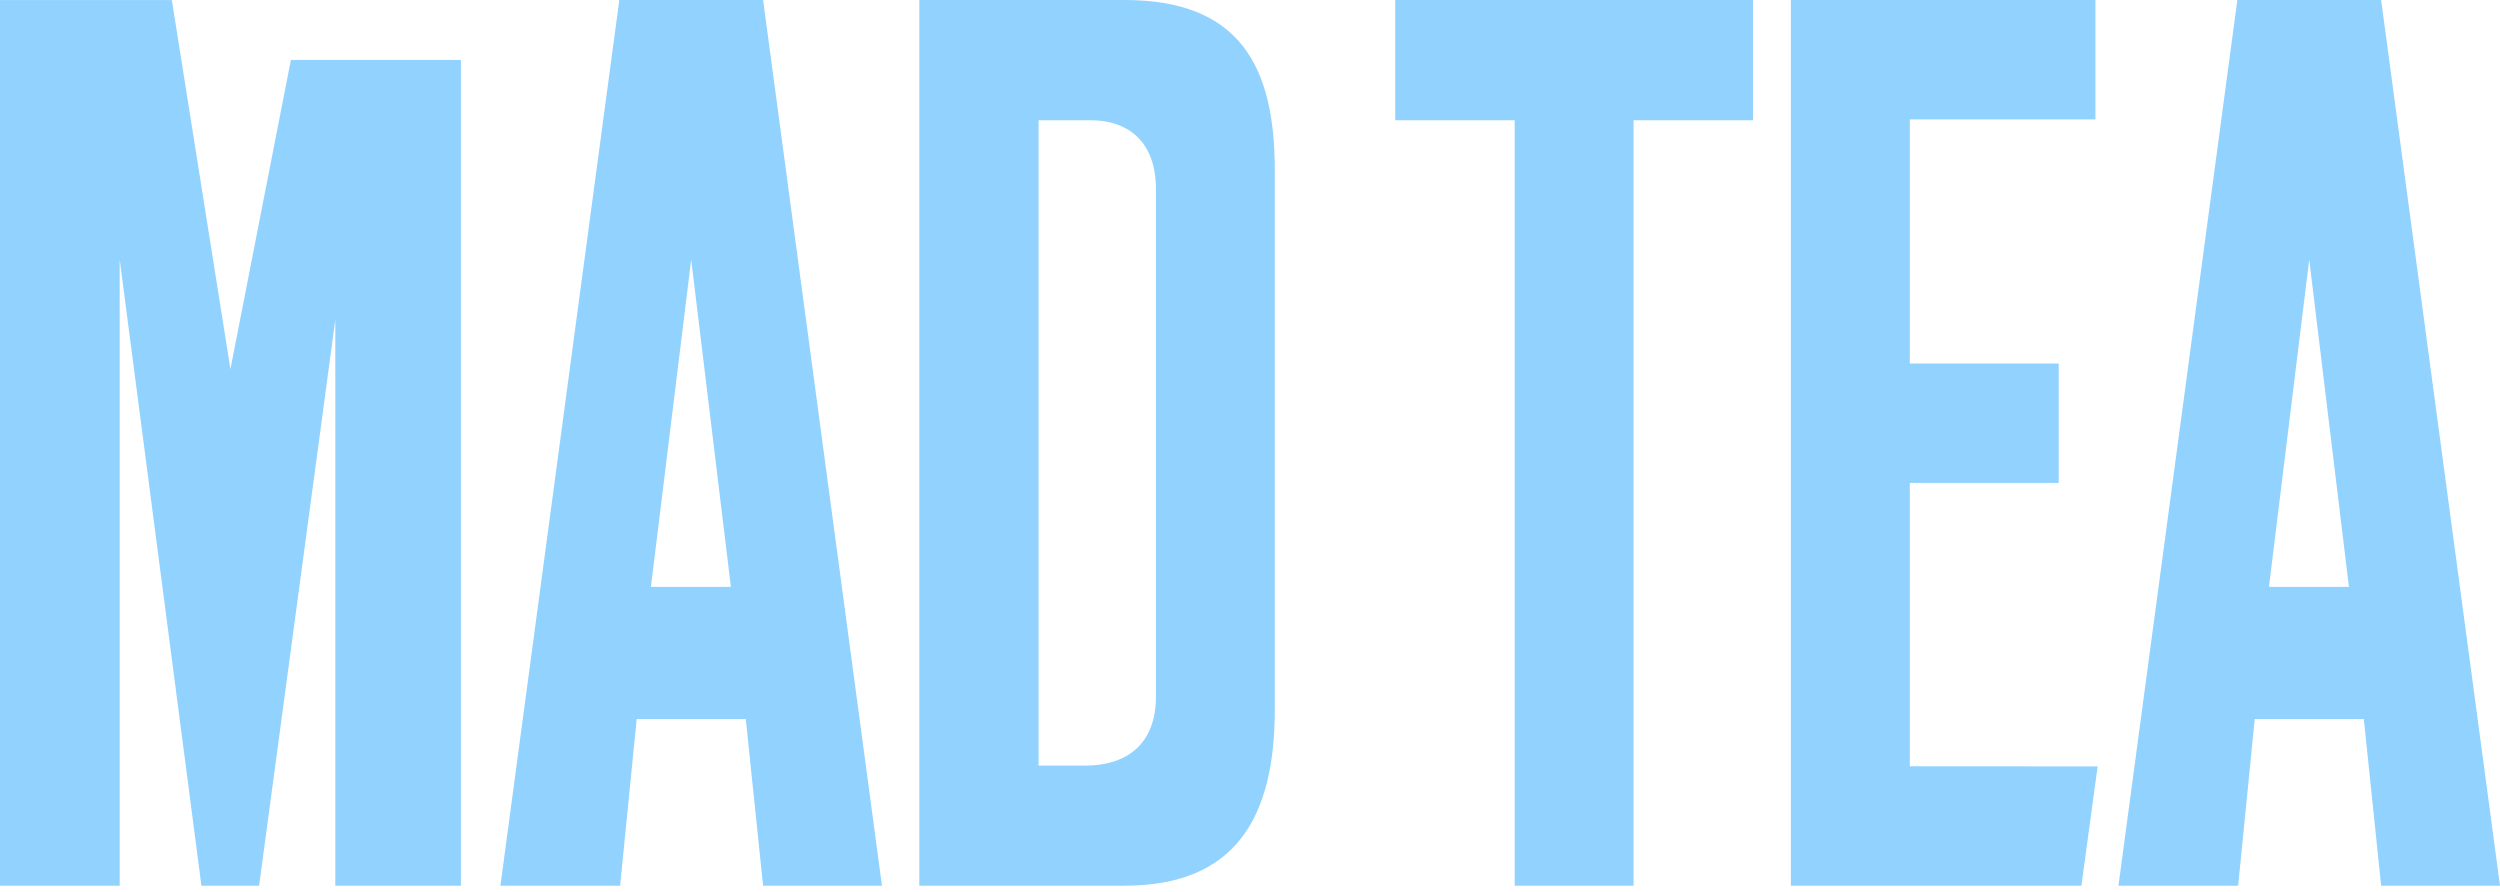
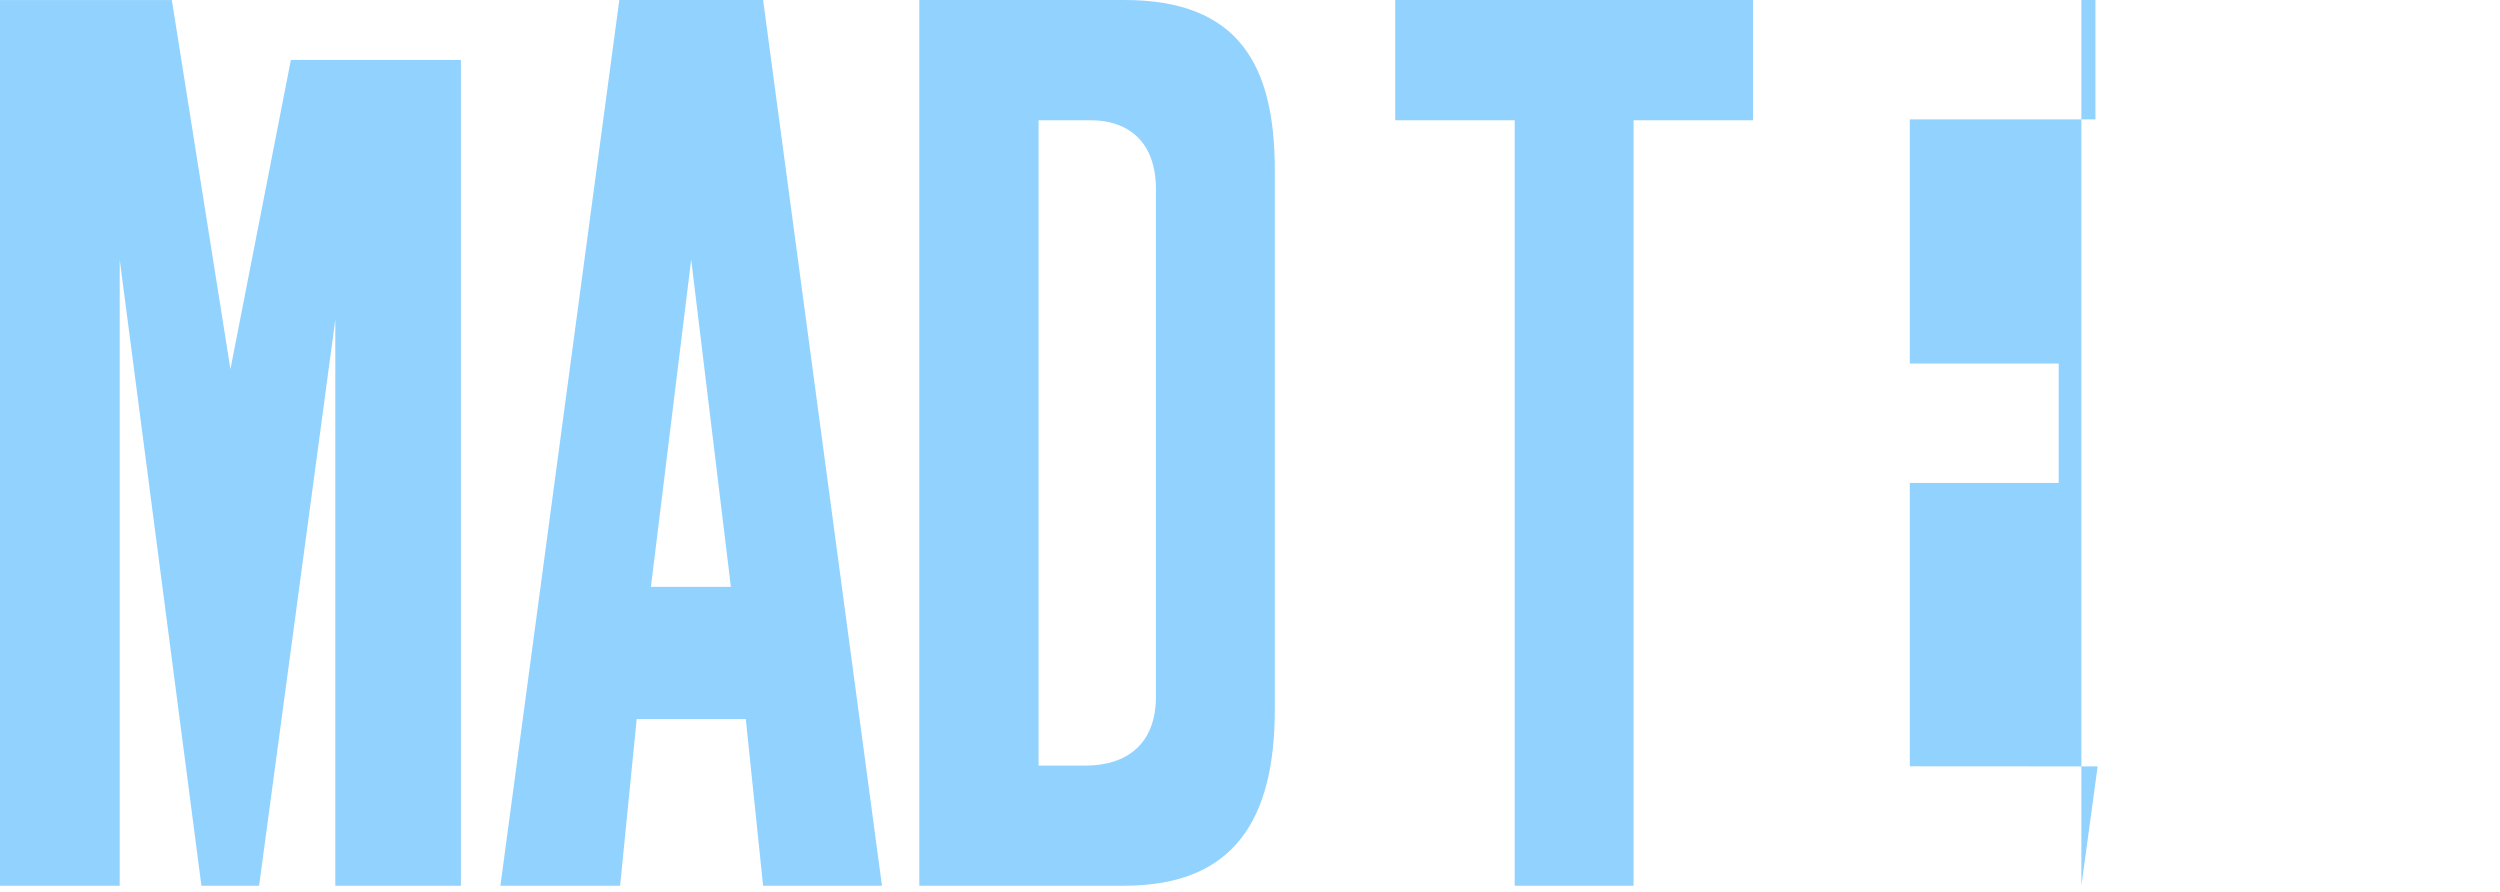
<svg xmlns="http://www.w3.org/2000/svg" width="300" height="107" viewBox="0 0 300 107" fill="none">
  <g clip-path="url(#clip0_814_1573)">
    <path d="M89.494 86.283H76.403L74.413 106.285H60.049L74.318 0H91.572L105.835 106.285H91.572L89.494 86.283ZM78.109 70.423H87.707L82.942 31.141L78.109 70.423Z" fill="#91d2ff" />
-     <path d="M283.659 86.283H270.568L268.578 106.285H254.214L268.483 0H285.737L300 106.285H285.737L283.659 86.283ZM272.274 70.423H281.872L277.107 31.141L272.274 70.423Z" fill="#91d2ff" />
    <path d="M110.316 0H134.915C148.704 0 152.975 7.855 152.975 20.43V85.141C152.975 98.28 148.142 106.285 134.915 106.285H110.316V0ZM124.626 91.874H130.224C135.199 91.874 138.713 89.303 138.713 83.59V22.715C138.713 16.574 134.915 14.431 130.935 14.431H124.626V91.88V91.874Z" fill="#91d2ff" />
    <path d="M210.363 0V14.431H196.026V106.285H181.764V14.431H167.427V0H210.37H210.363Z" fill="#91d2ff" />
-     <path d="M251.452 0V14.329H229.175V43.621H247.045V57.95H229.175V91.955L251.716 91.969L249.766 106.285H214.906V0H251.445H251.452Z" fill="#91d2ff" />
+     <path d="M251.452 0V14.329H229.175V43.621H247.045V57.95H229.175V91.955L251.716 91.969L249.766 106.285V0H251.445H251.452Z" fill="#91d2ff" />
    <path d="M34.908 7.195L27.652 44.294L20.619 0.007H-6.10352e-05V106.291H14.364V31.141L24.172 106.291H31.09L40.236 38.364V106.291H55.31V7.195H34.908Z" fill="#91d2ff" />
  </g>
  <defs>
    <clipPath id="clip0_814_1573">
      <rect width="300" height="106.291" fill="white" />
    </clipPath>
  </defs>
</svg>